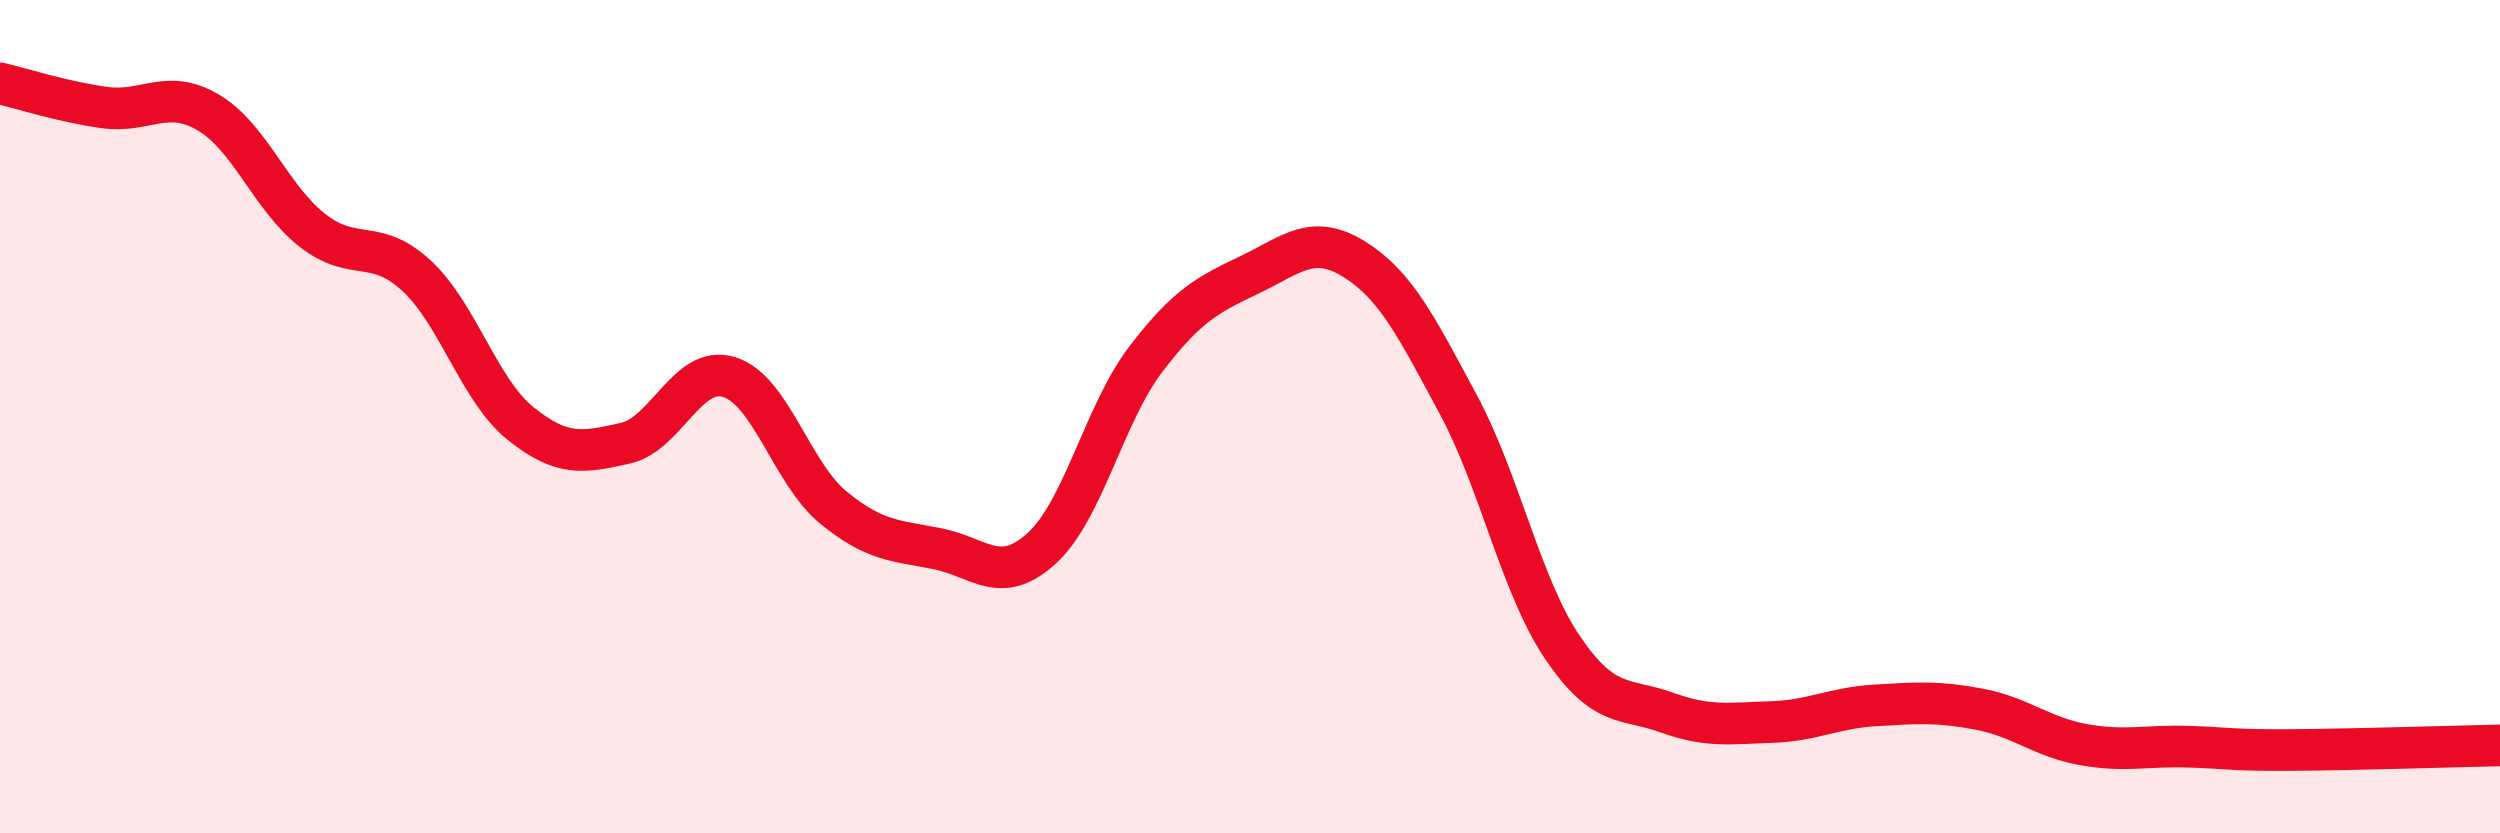
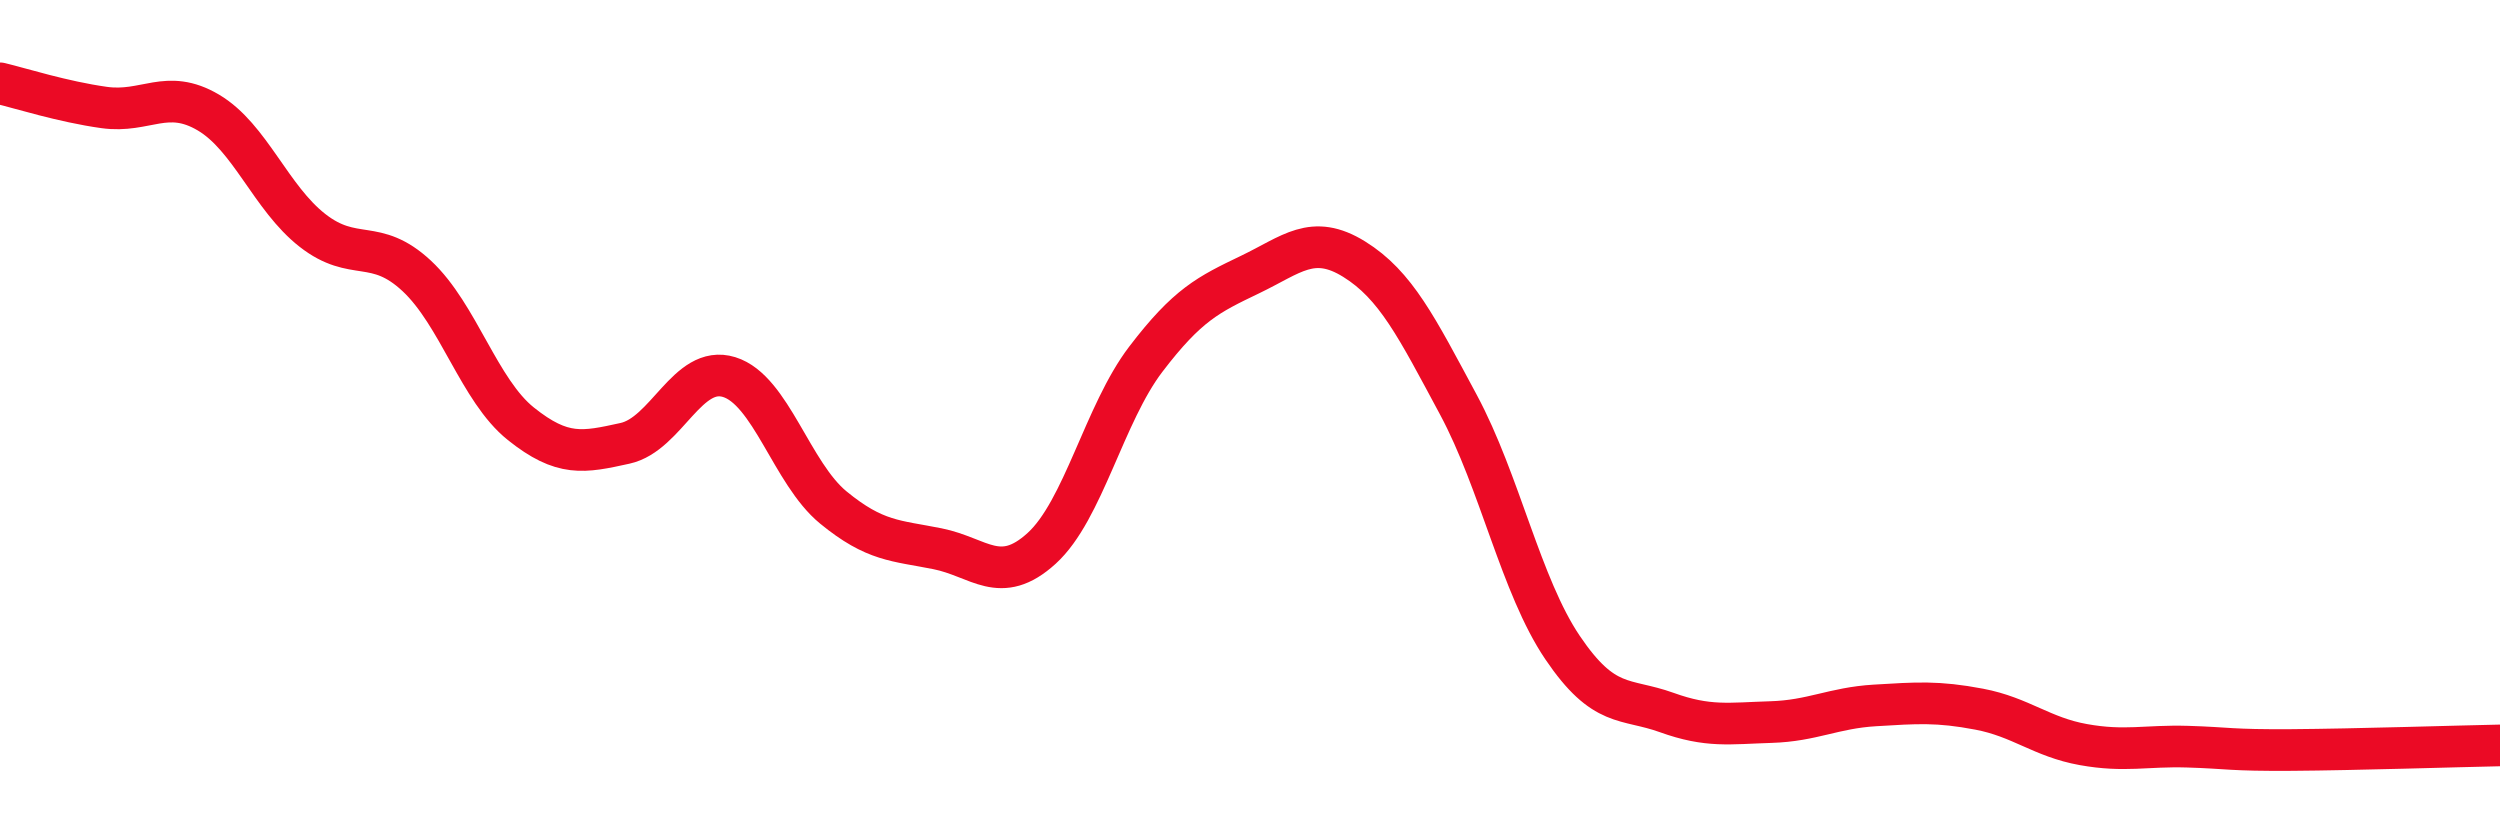
<svg xmlns="http://www.w3.org/2000/svg" width="60" height="20" viewBox="0 0 60 20">
-   <path d="M 0,2 C 0.5,2.12 1.5,2.44 2.5,2.58 C 3.5,2.72 4,2.11 5,2.7 C 6,3.29 6.5,4.75 7.5,5.53 C 8.5,6.31 9,5.69 10,6.62 C 11,7.55 11.5,9.37 12.5,10.17 C 13.5,10.97 14,10.86 15,10.64 C 16,10.42 16.5,8.74 17.5,9.05 C 18.5,9.36 19,11.36 20,12.18 C 21,13 21.5,12.97 22.5,13.17 C 23.5,13.37 24,14.07 25,13.16 C 26,12.25 26.5,9.93 27.5,8.62 C 28.5,7.31 29,7.07 30,6.59 C 31,6.11 31.5,5.6 32.5,6.22 C 33.5,6.84 34,7.85 35,9.71 C 36,11.57 36.5,14.06 37.5,15.54 C 38.5,17.02 39,16.74 40,17.1 C 41,17.46 41.5,17.36 42.5,17.33 C 43.5,17.3 44,16.99 45,16.93 C 46,16.87 46.5,16.83 47.5,17.02 C 48.5,17.21 49,17.69 50,17.87 C 51,18.05 51.5,17.89 52.5,17.92 C 53.5,17.95 53.5,18.01 55,18 C 56.5,17.99 59,17.91 60,17.89L60 20L0 20Z" fill="#EB0A25" opacity="0.1" stroke-linecap="round" stroke-linejoin="round" />
  <path d="M 0,2 C 0.5,2.12 1.5,2.44 2.5,2.58 C 3.5,2.72 4,2.11 5,2.7 C 6,3.29 6.5,4.75 7.5,5.53 C 8.5,6.31 9,5.69 10,6.62 C 11,7.55 11.5,9.37 12.5,10.17 C 13.5,10.97 14,10.86 15,10.64 C 16,10.42 16.5,8.74 17.5,9.05 C 18.5,9.36 19,11.36 20,12.18 C 21,13 21.5,12.97 22.5,13.17 C 23.5,13.37 24,14.07 25,13.16 C 26,12.25 26.5,9.93 27.5,8.62 C 28.5,7.31 29,7.07 30,6.59 C 31,6.11 31.5,5.6 32.5,6.22 C 33.5,6.84 34,7.85 35,9.71 C 36,11.57 36.5,14.06 37.5,15.54 C 38.5,17.02 39,16.74 40,17.1 C 41,17.46 41.5,17.36 42.5,17.33 C 43.5,17.3 44,16.99 45,16.93 C 46,16.87 46.5,16.83 47.5,17.02 C 48.5,17.21 49,17.69 50,17.87 C 51,18.05 51.5,17.89 52.5,17.92 C 53.5,17.95 53.5,18.01 55,18 C 56.5,17.99 59,17.91 60,17.89" stroke="#EB0A25" stroke-width="1" fill="none" stroke-linecap="round" stroke-linejoin="round" />
</svg>